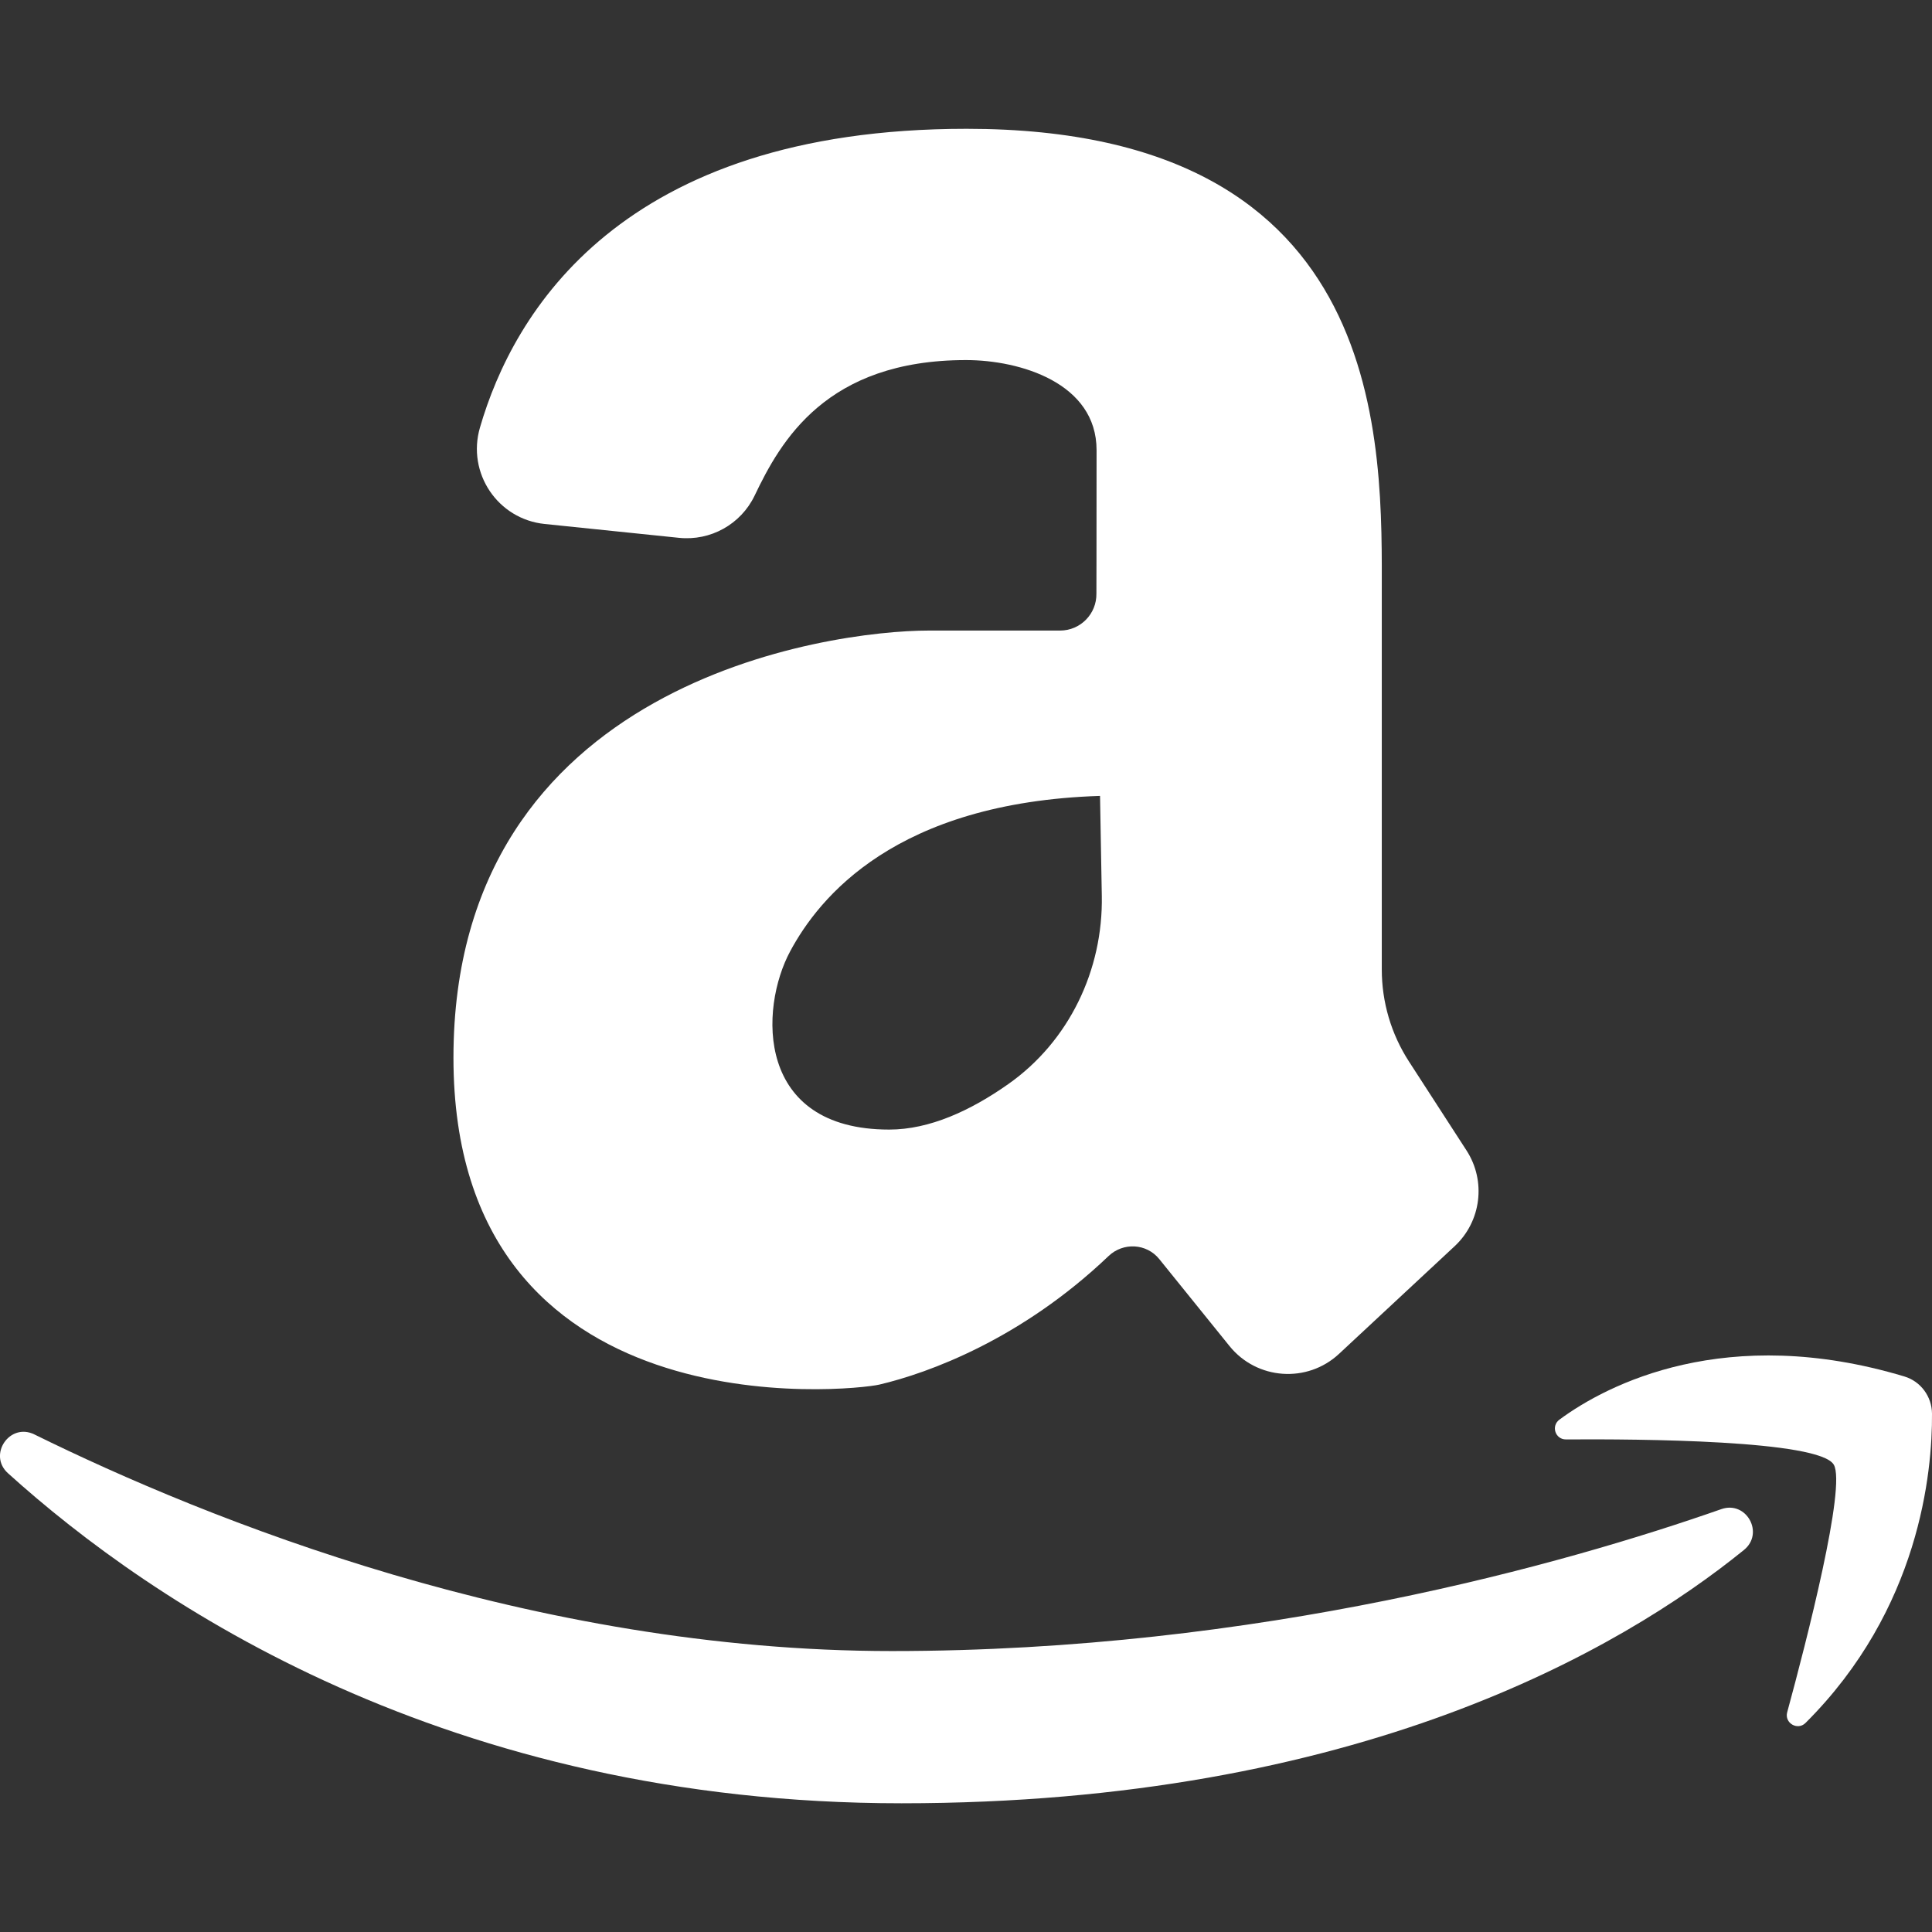
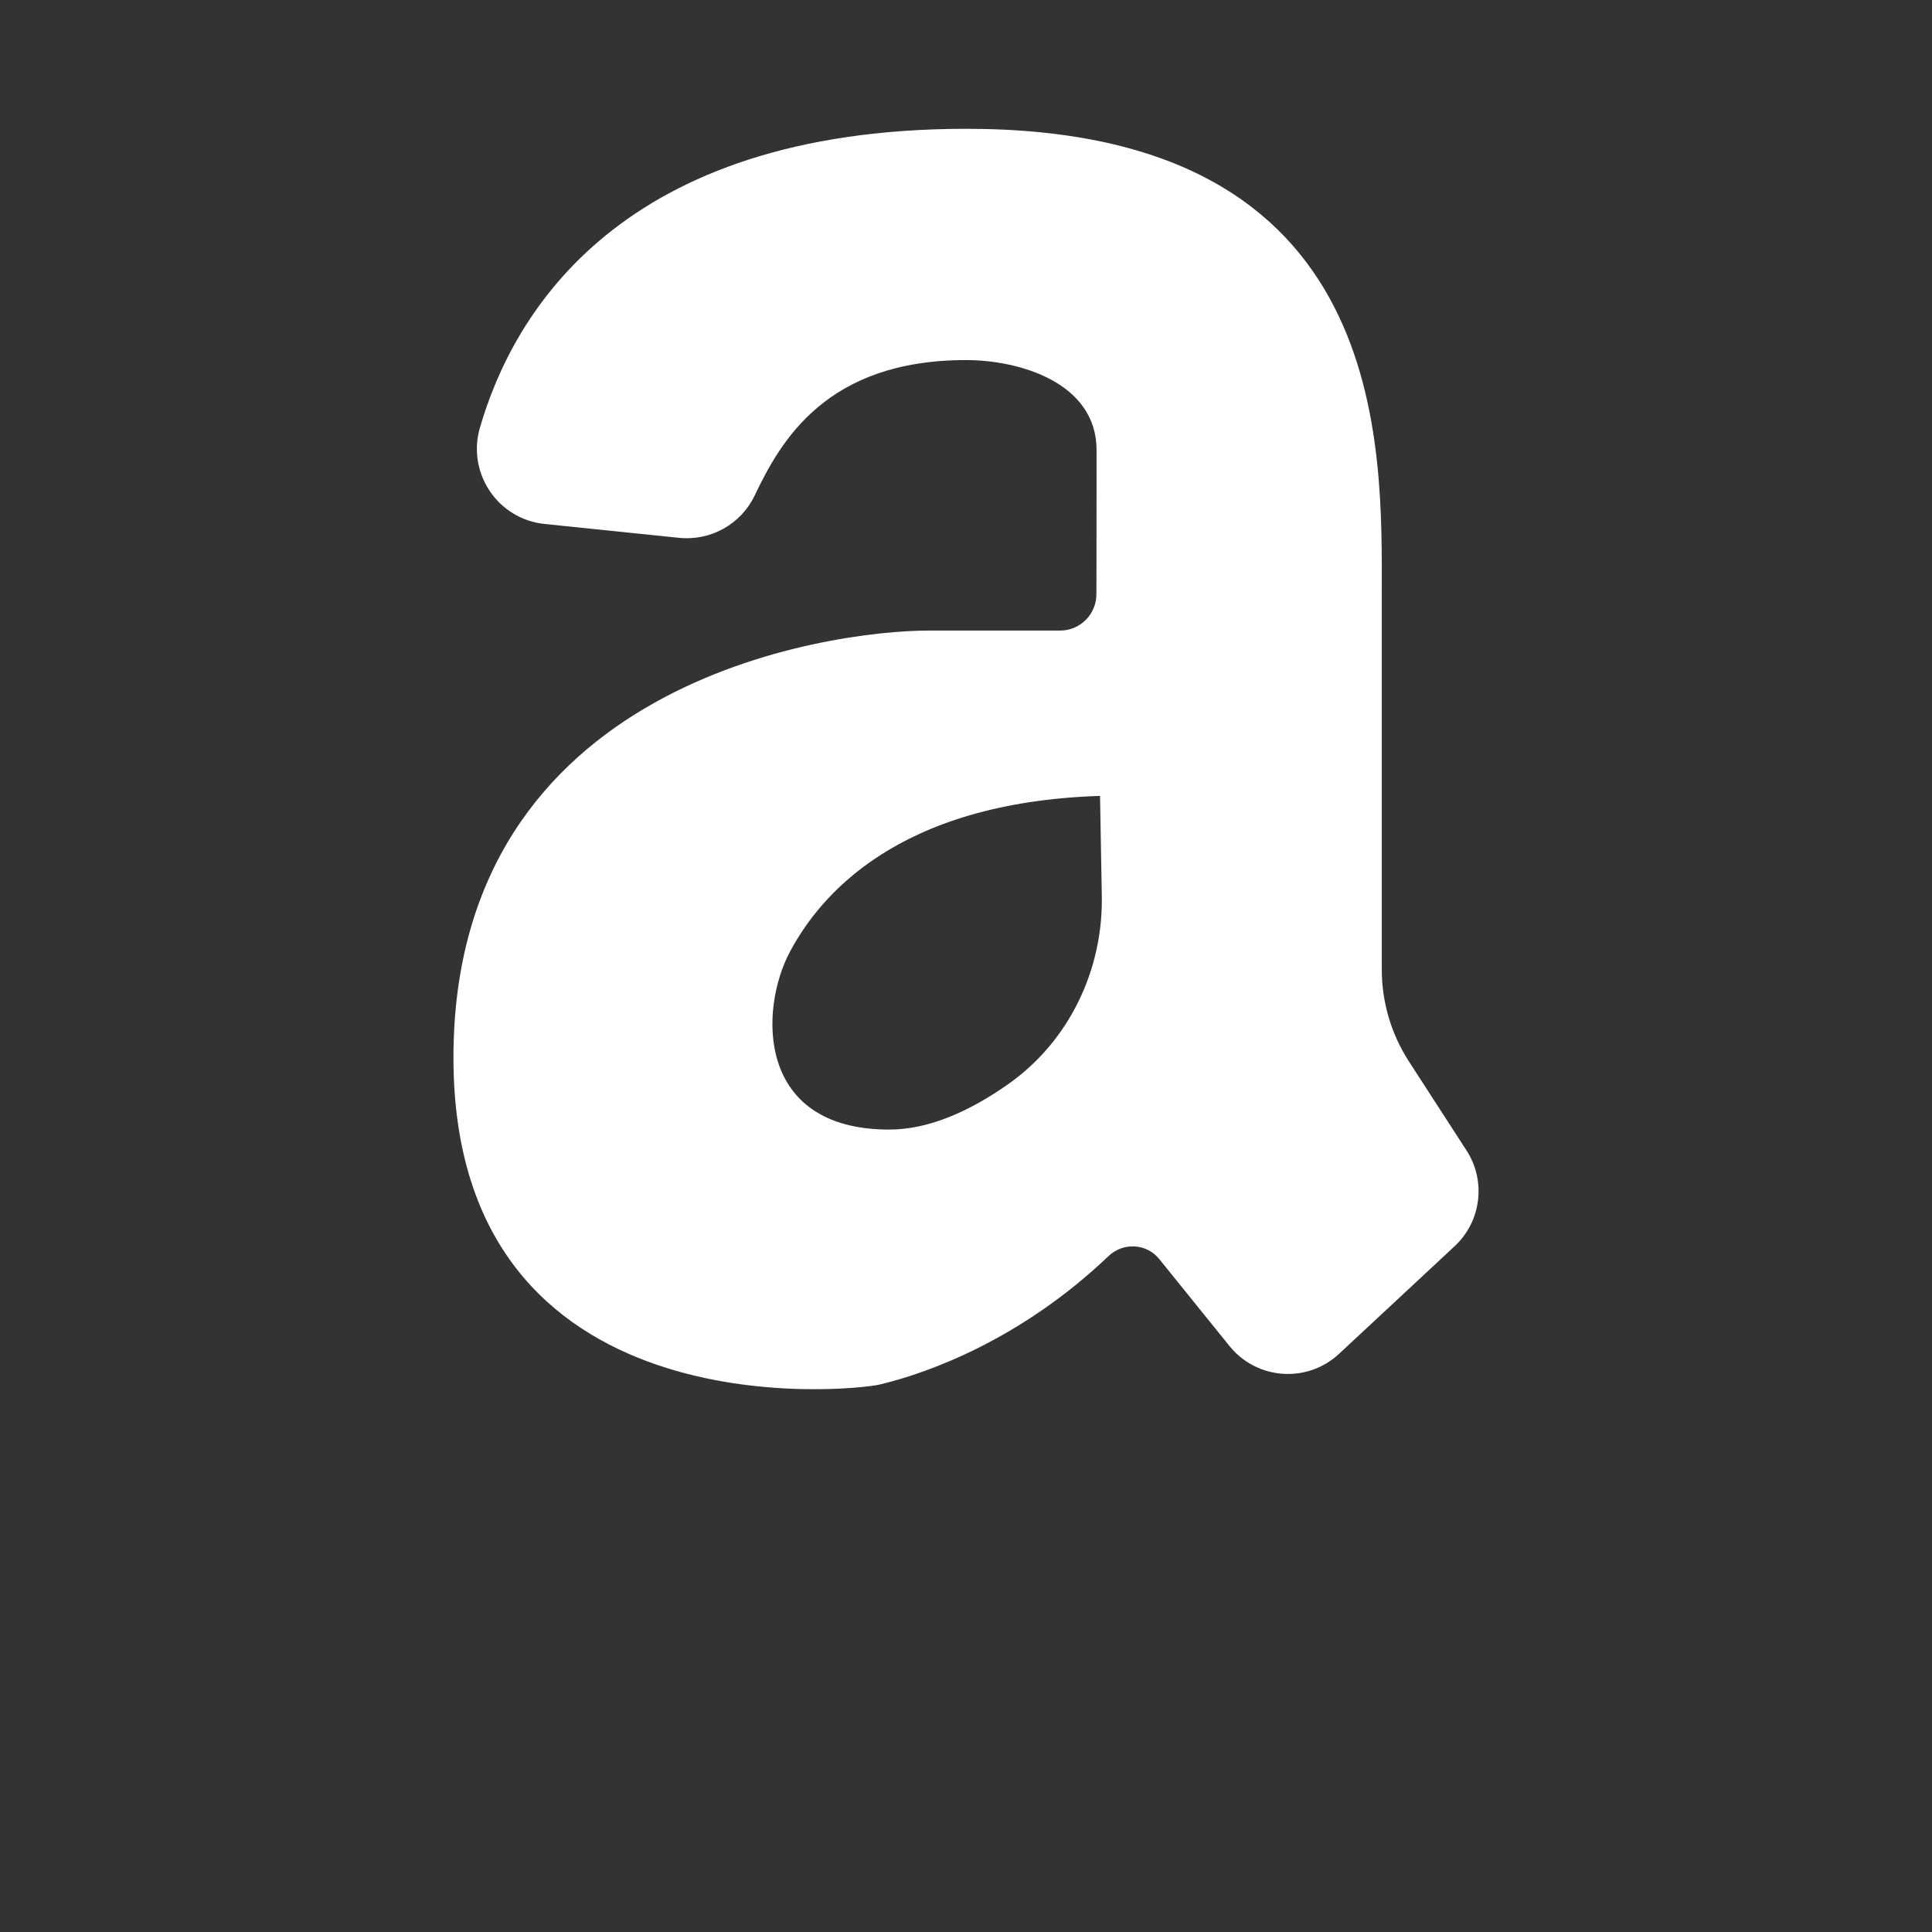
<svg xmlns="http://www.w3.org/2000/svg" width="24" height="24" viewBox="0 0 24 24" fill="none">
  <rect x="0" y="0" width="24" height="24" fill="#333333" stroke="none" />
  <path d="M18.218 14.292L17.503 13.187C17.282 12.846 17.165 12.449 17.165 12.043V7.401C17.165 5.548 17.299 1.6 12.008 1.6C7.704 1.6 6.373 3.893 5.962 5.312C5.798 5.875 6.182 6.449 6.766 6.509L8.434 6.681C8.827 6.722 9.203 6.513 9.374 6.157C9.697 5.481 10.261 4.473 12 4.473C12.674 4.473 13.622 4.758 13.622 5.592C13.622 6.801 13.62 7.374 13.62 7.374C13.624 7.626 13.421 7.833 13.169 7.833H11.538C10.308 7.833 5.633 8.464 5.633 13.14C5.633 17.815 10.594 17.277 10.923 17.2C11.537 17.056 12.689 16.635 13.771 15.603C13.953 15.43 14.243 15.445 14.401 15.641L15.274 16.722C15.614 17.142 16.239 17.186 16.634 16.818L18.071 15.48C18.401 15.172 18.463 14.671 18.218 14.292ZM11.046 14.032C9.385 14.032 9.432 12.53 9.816 11.817C10.174 11.15 11.122 9.968 13.665 9.887L13.687 11.128C13.704 12.05 13.28 12.936 12.525 13.467C12.058 13.796 11.548 14.032 11.046 14.032Z" fill="white" />
-   <path d="M0.099 18.301C-0.154 18.072 0.121 17.668 0.427 17.819C2.573 18.876 6.613 20.51 11.079 20.51C15.643 20.51 19.461 19.42 21.383 18.747C21.695 18.638 21.921 19.047 21.663 19.255C20.139 20.49 16.865 22.401 11.199 22.401C5.555 22.401 1.889 19.918 0.099 18.301Z" fill="white" />
-   <path d="M19.372 17.635C19.967 17.195 21.446 16.435 23.657 17.099C23.86 17.16 23.998 17.348 24 17.56C24.005 18.285 23.849 19.988 22.429 21.403C22.331 21.501 22.165 21.405 22.201 21.271C22.444 20.378 22.936 18.463 22.78 18.195C22.601 17.889 20.36 17.875 19.453 17.881C19.32 17.882 19.265 17.714 19.372 17.635Z" fill="white" />
</svg>